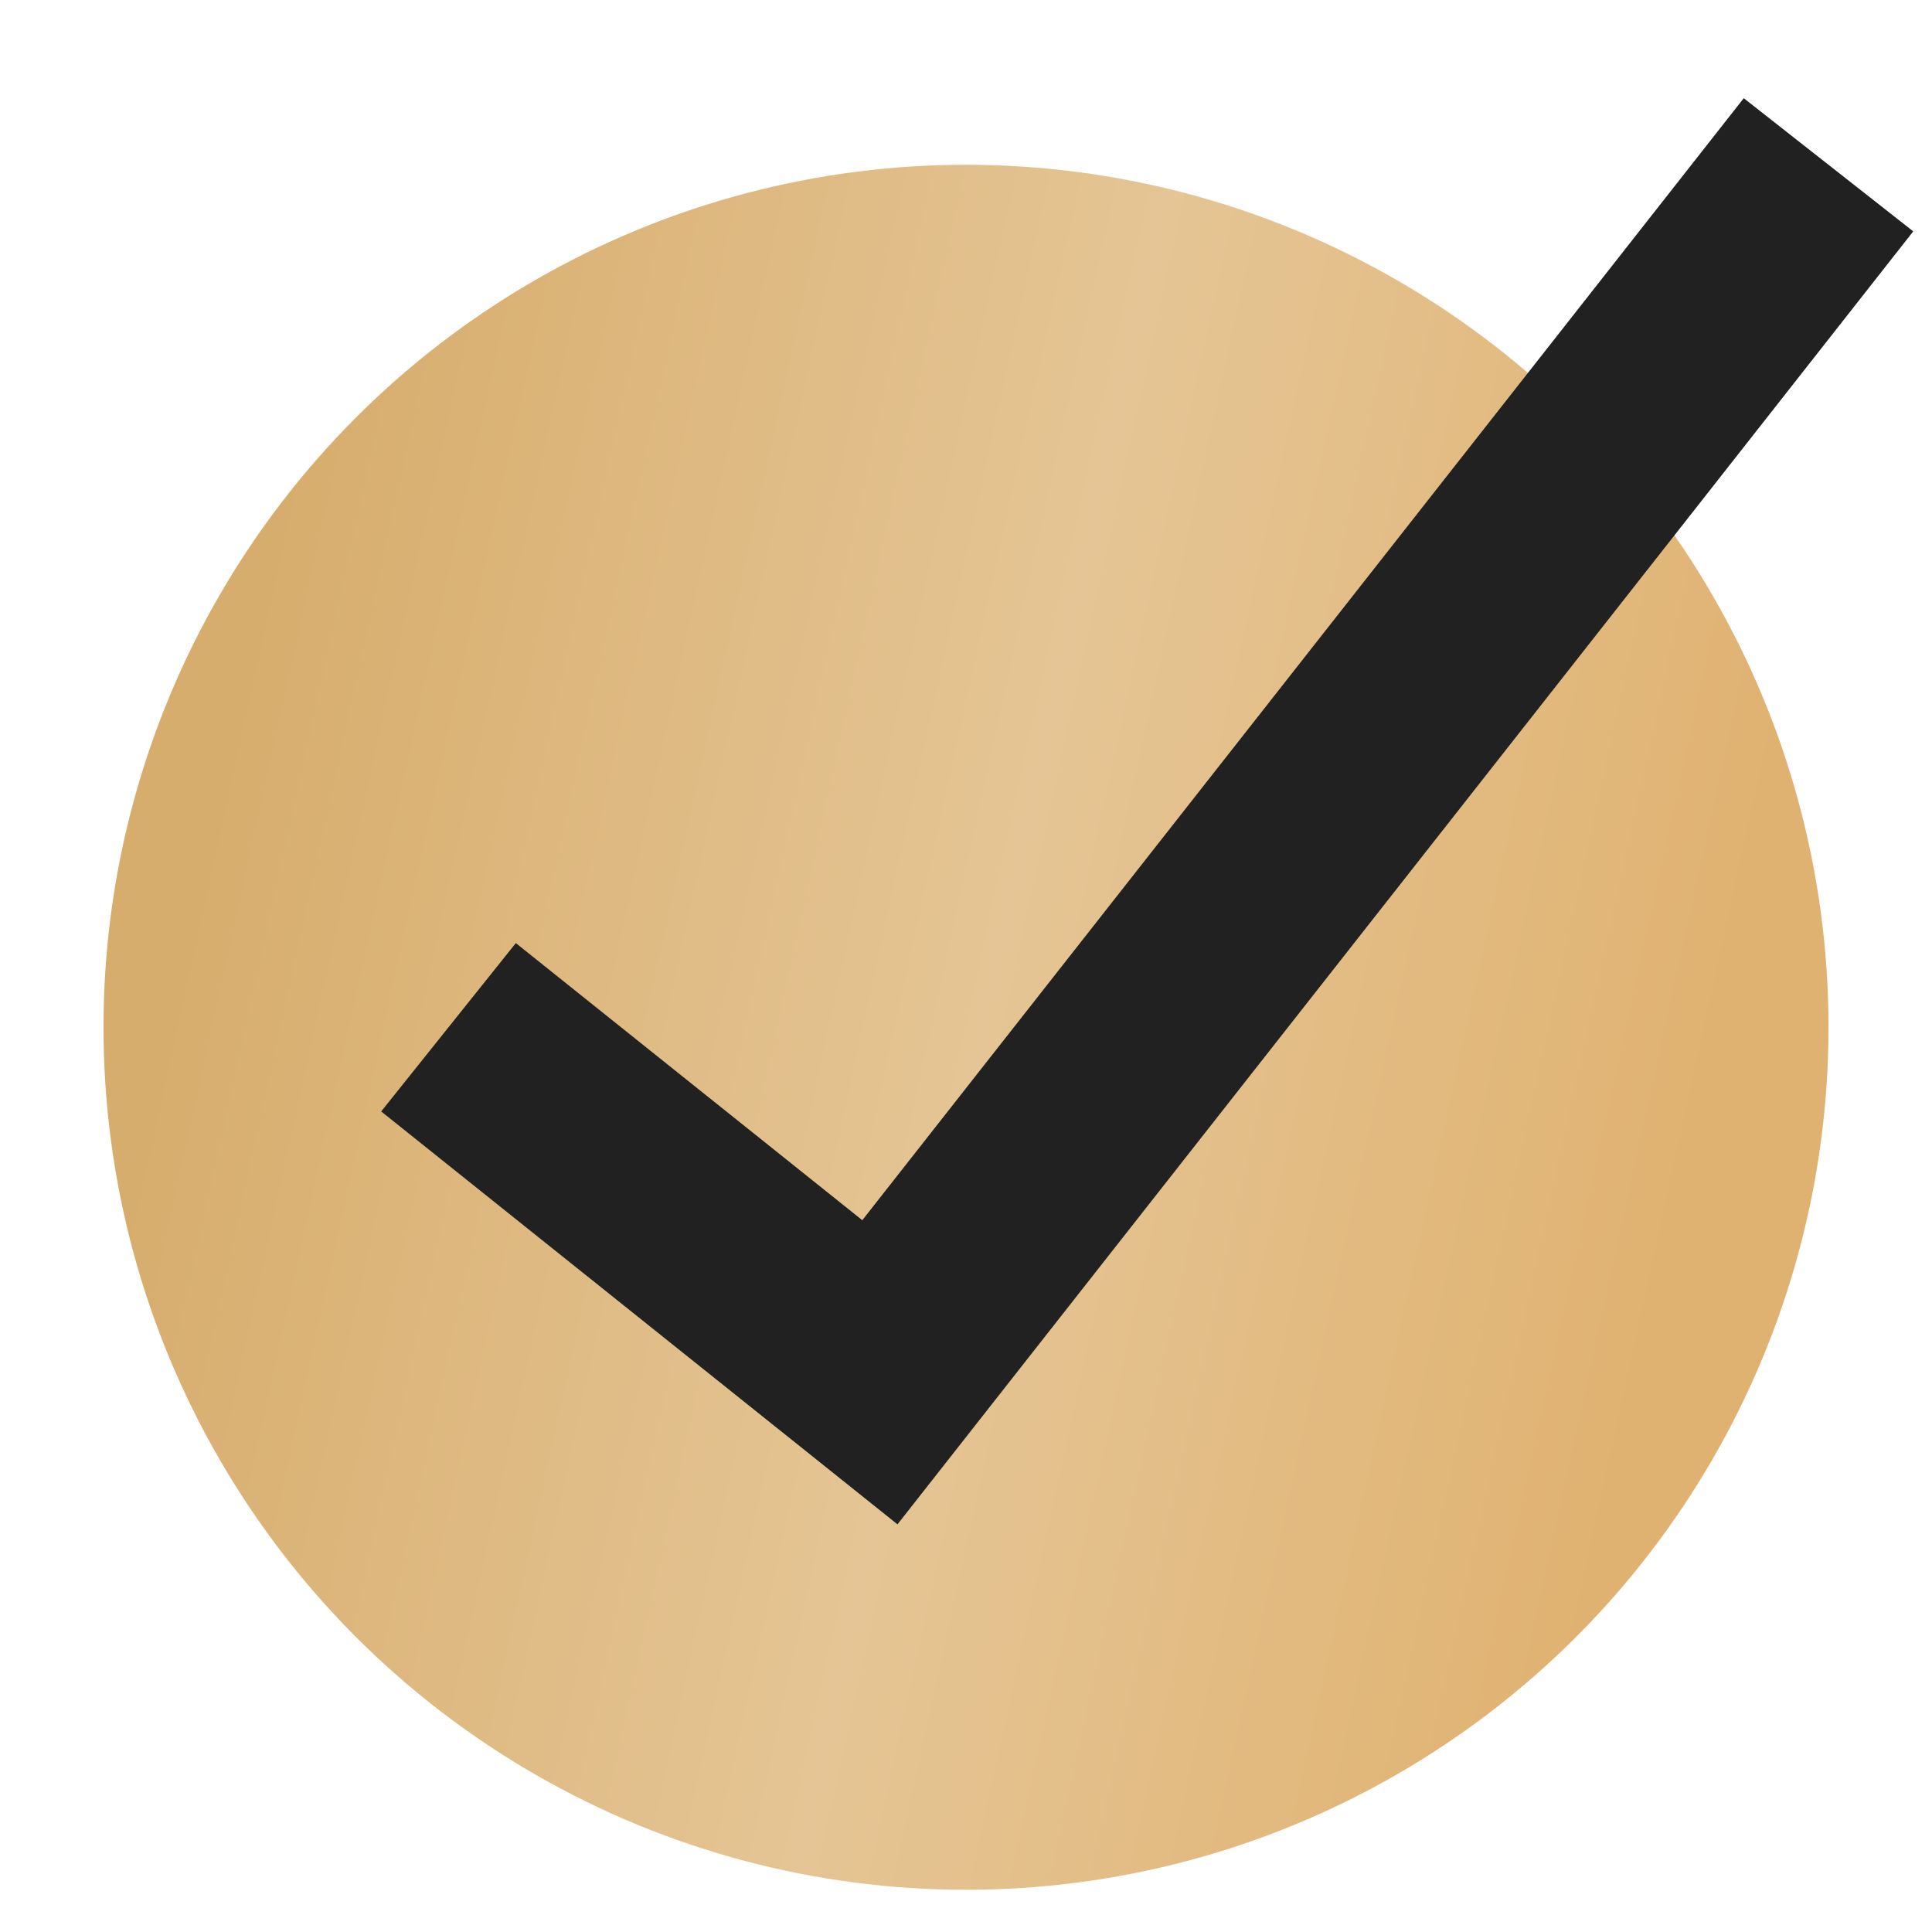
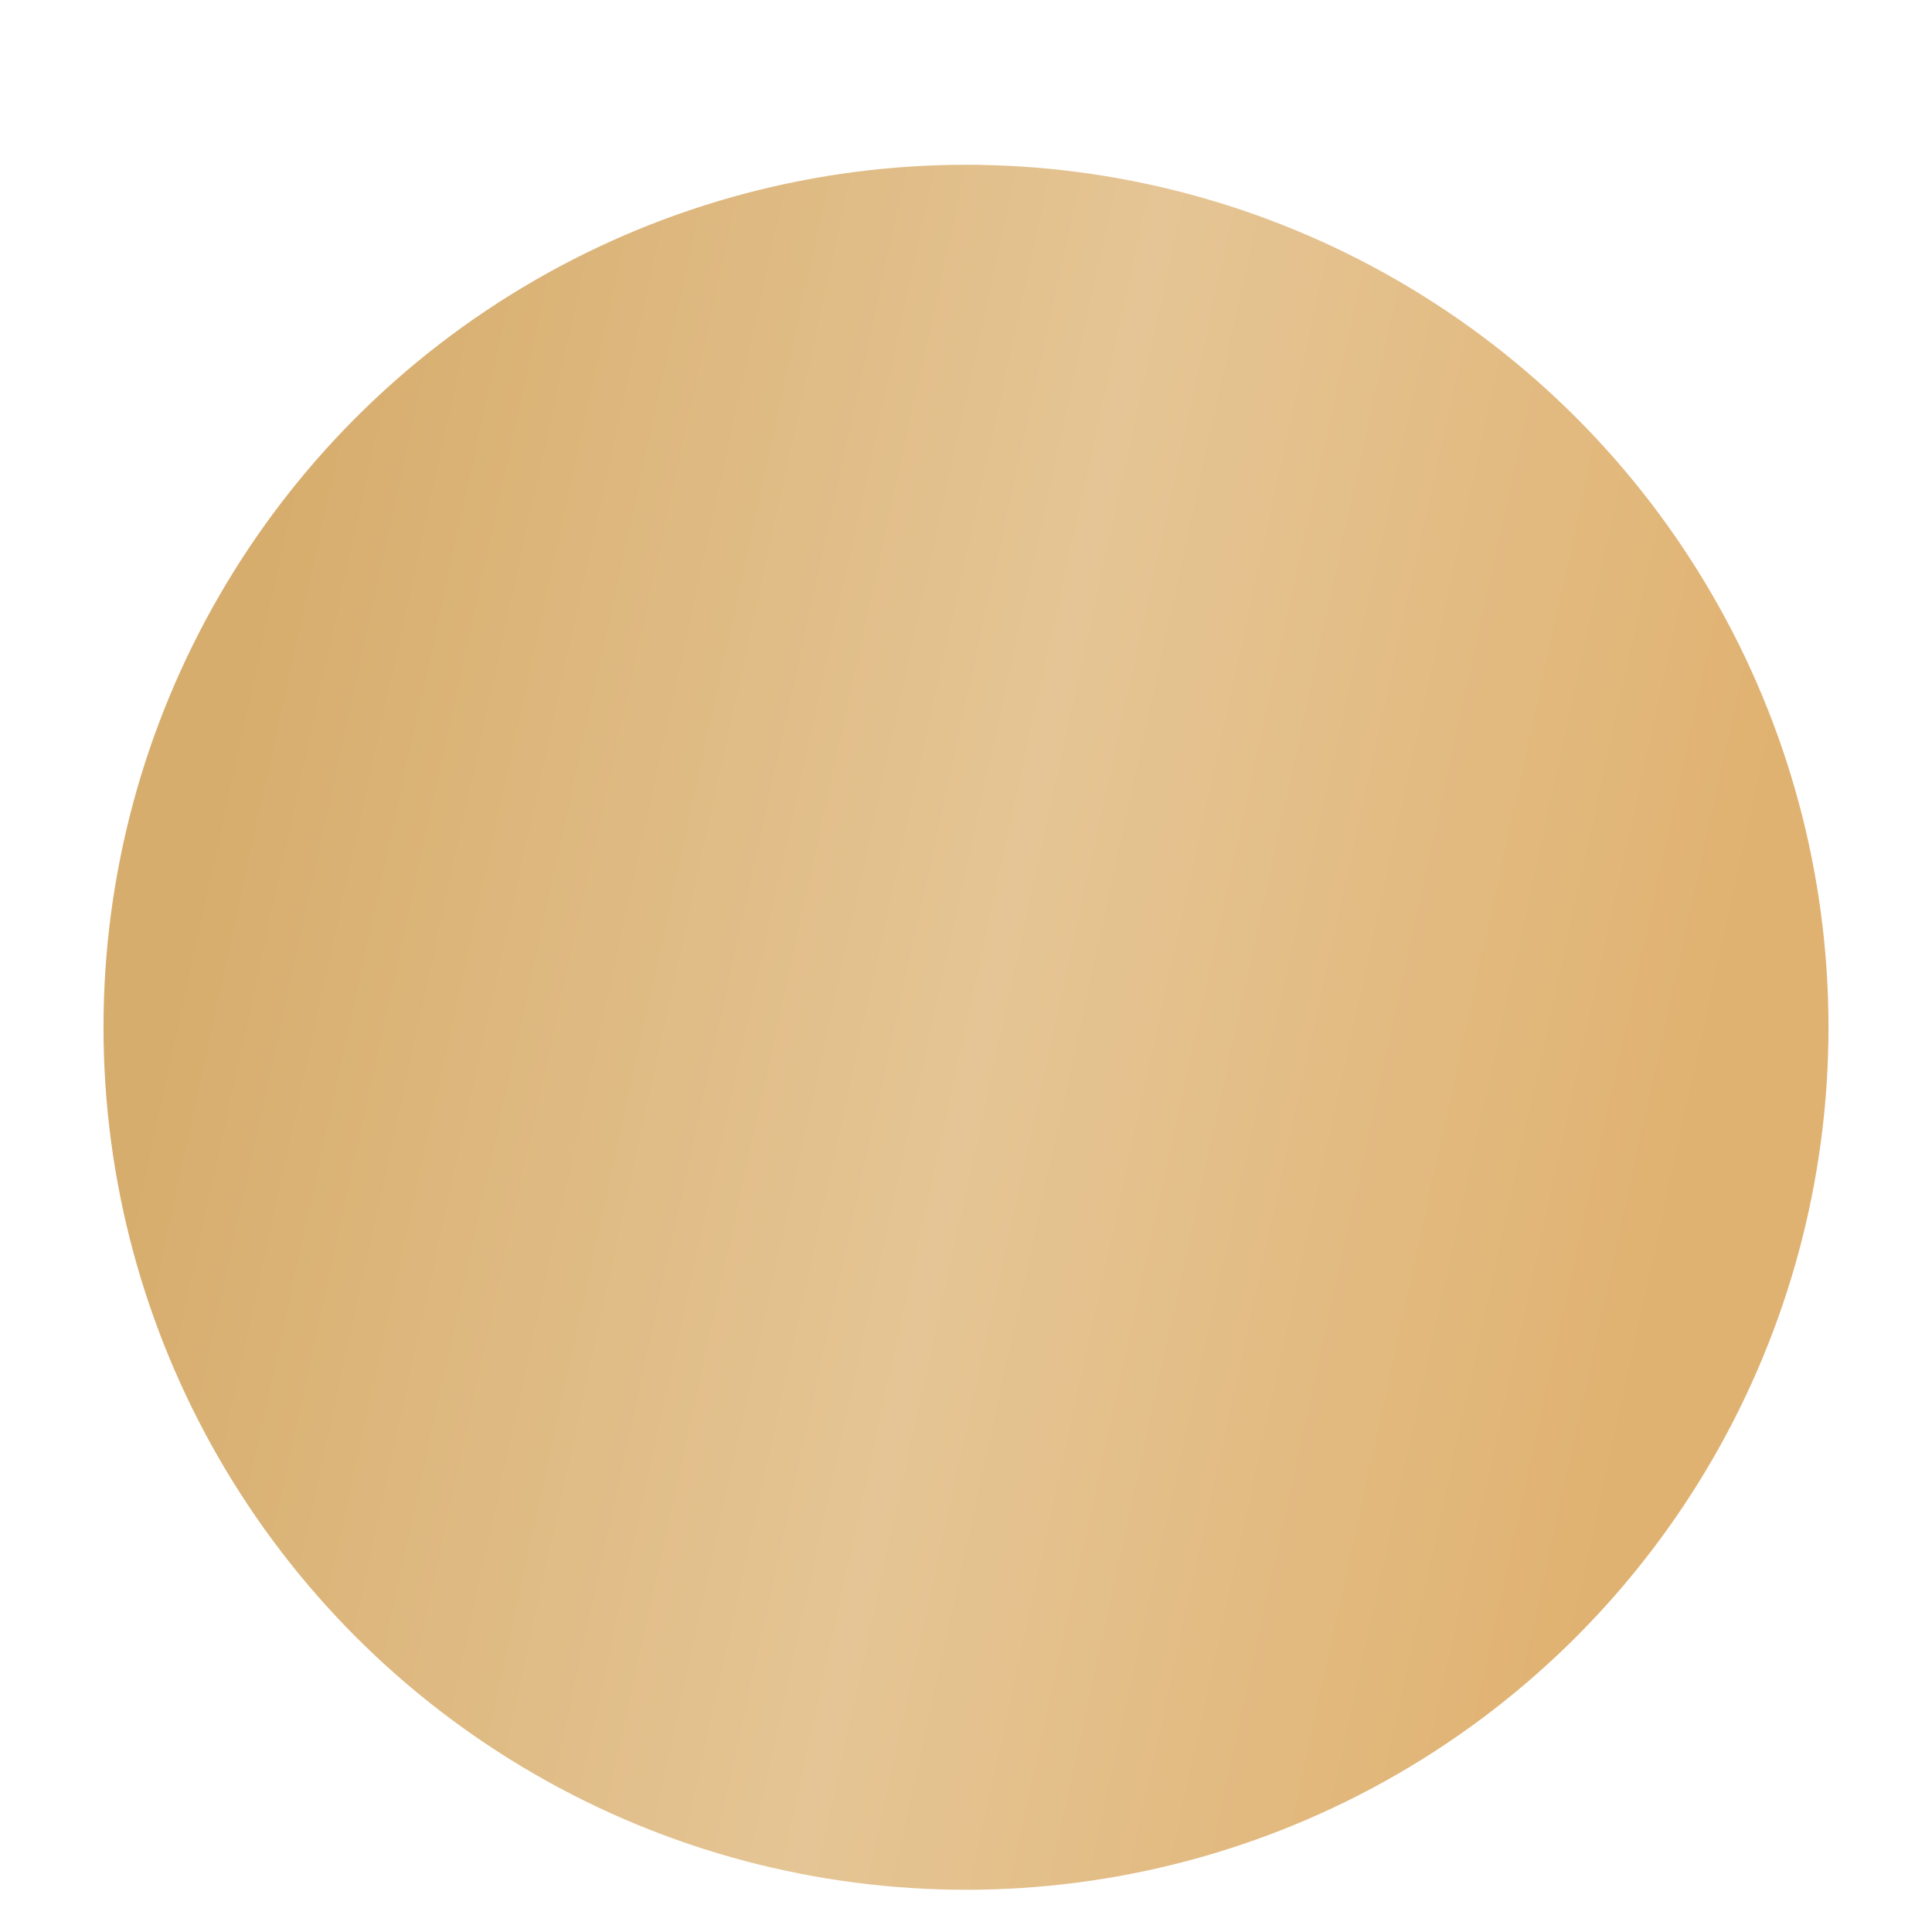
<svg xmlns="http://www.w3.org/2000/svg" width="7" height="7" viewBox="0 0 7 7" fill="none">
  <circle cx="3.5" cy="3.722" r="3.125" fill="url(#paint0_linear_2303_1339)" />
-   <path d="M1.625 3.722L3.188 4.972L6.625 0.597" stroke="#212121" stroke-width="0.781" />
  <defs>
    <linearGradient id="paint0_linear_2303_1339" x1="0.668" y1="3.296" x2="6.084" y2="4.483" gradientUnits="userSpaceOnUse">
      <stop stop-color="#D7AD6D" />
      <stop offset="0.526" stop-color="#E5C595" />
      <stop offset="1" stop-color="#E0B271" />
    </linearGradient>
  </defs>
</svg>